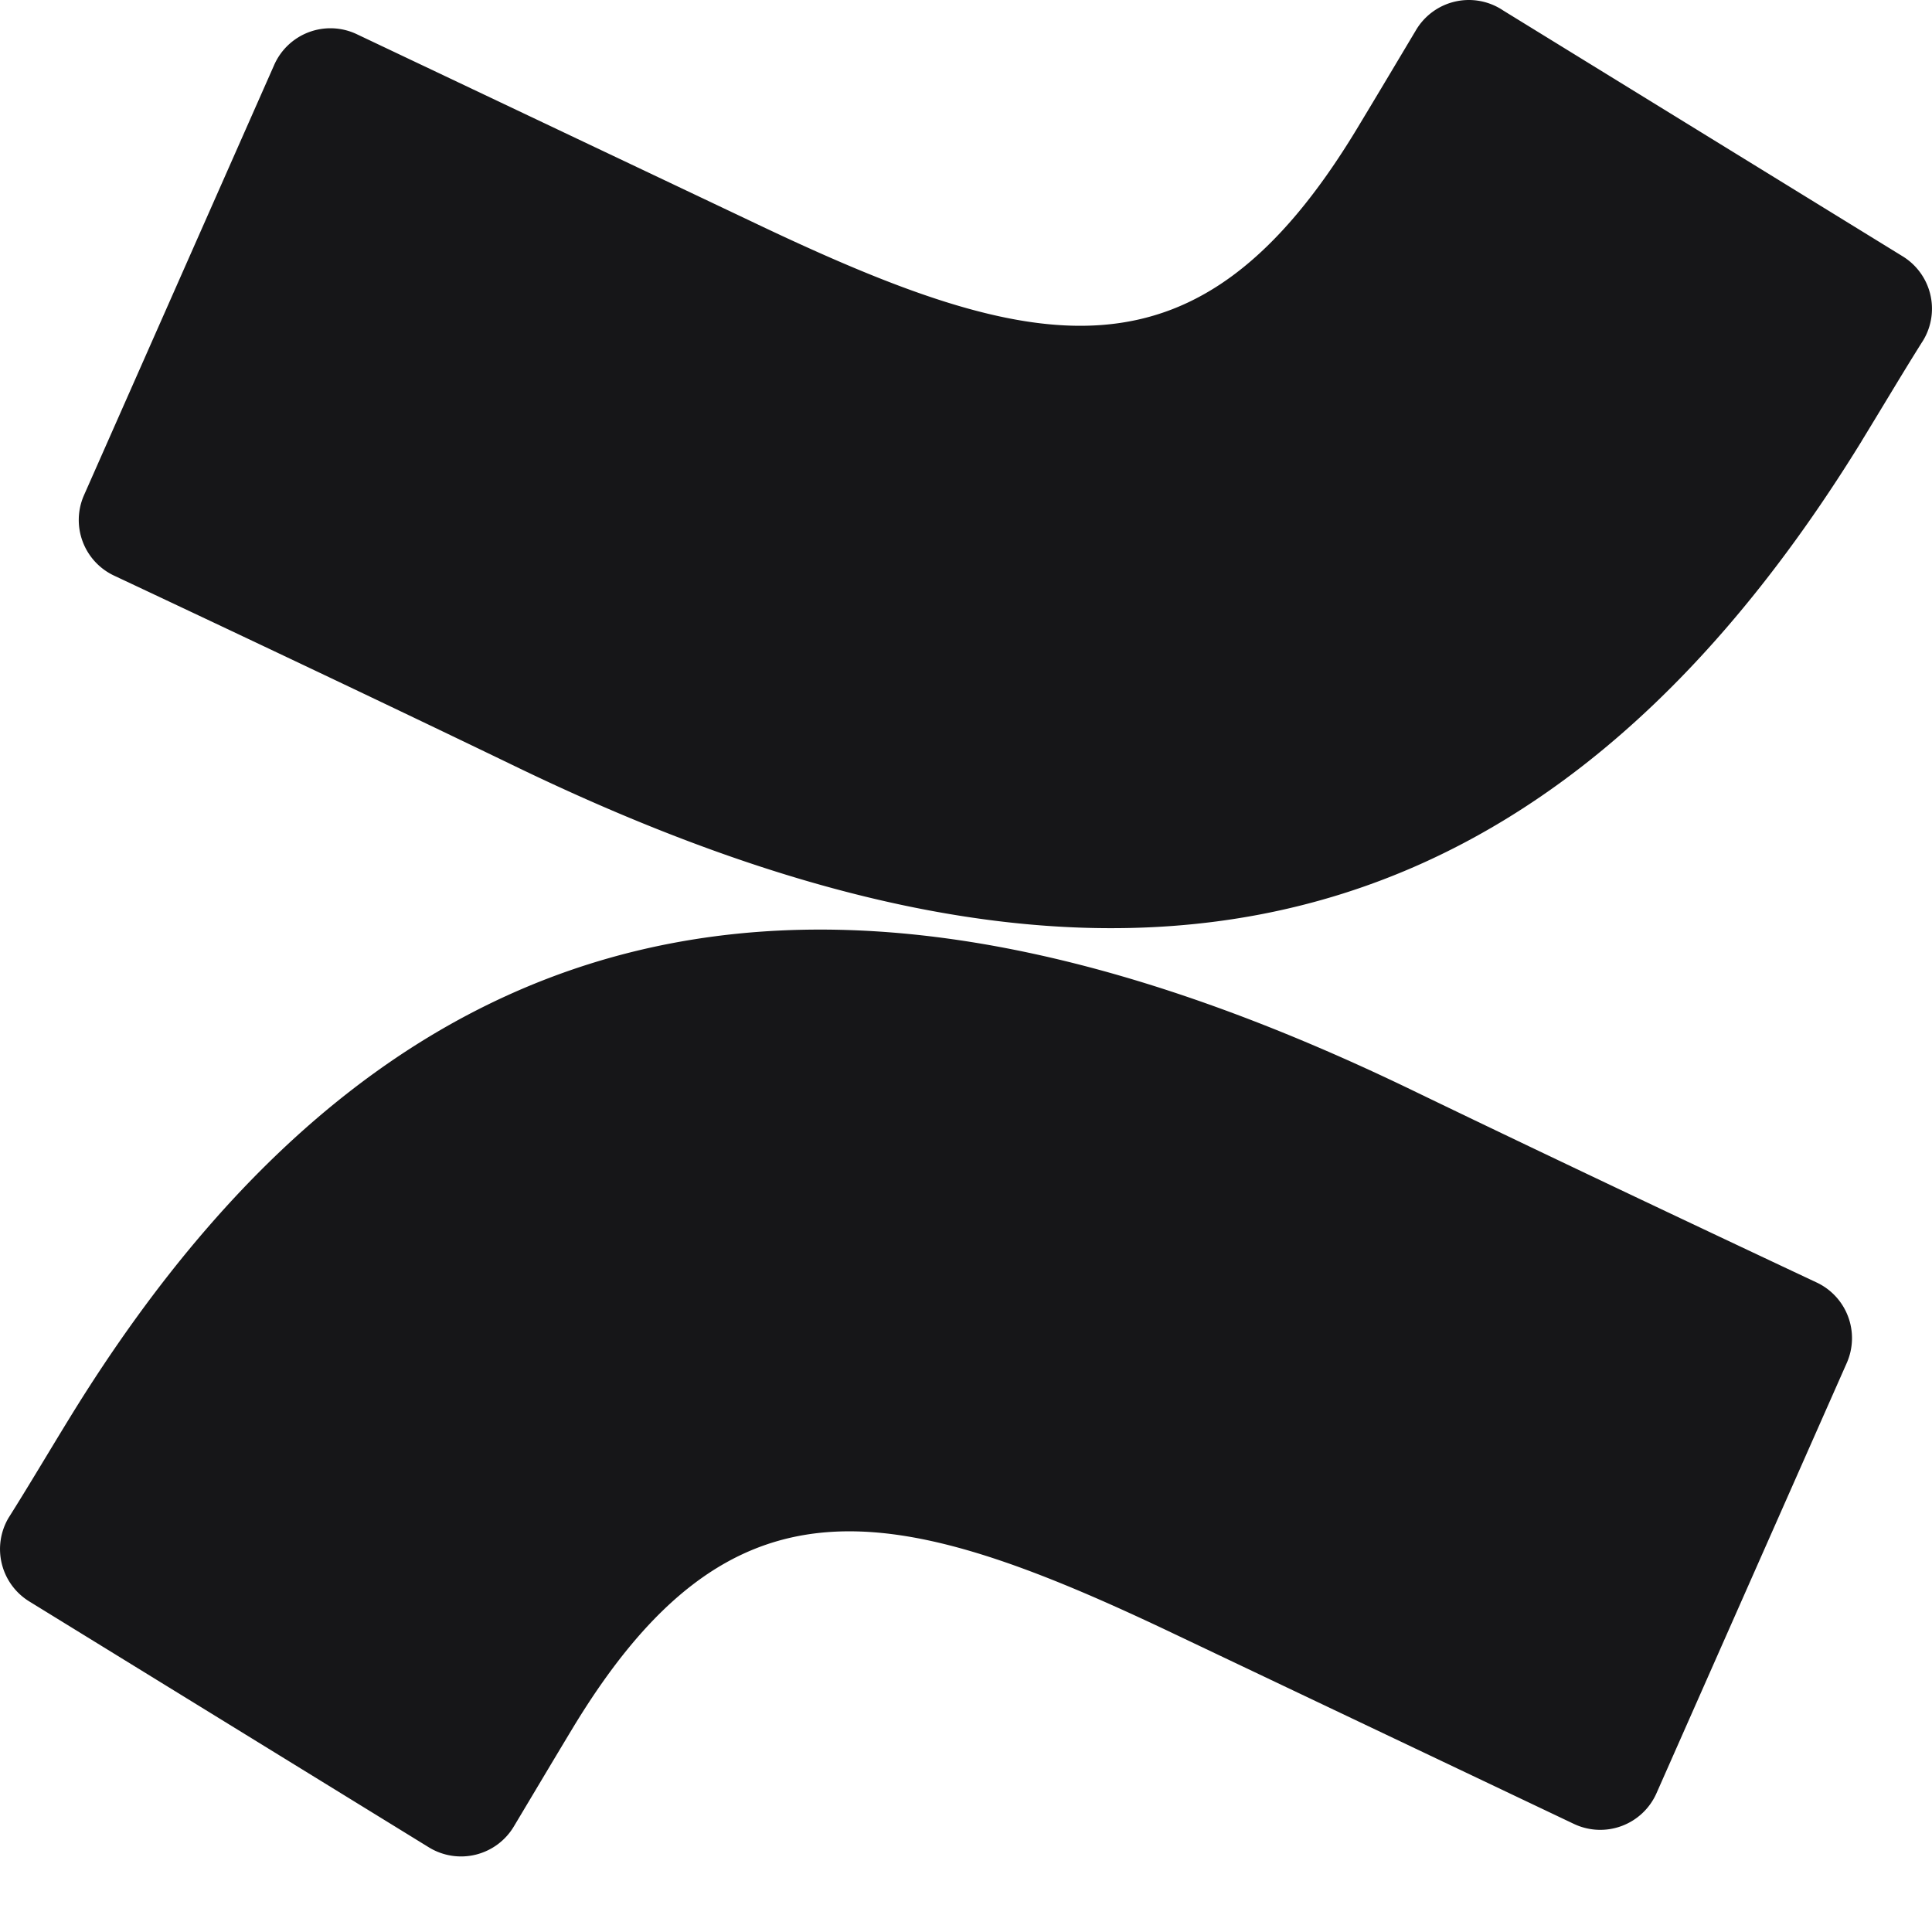
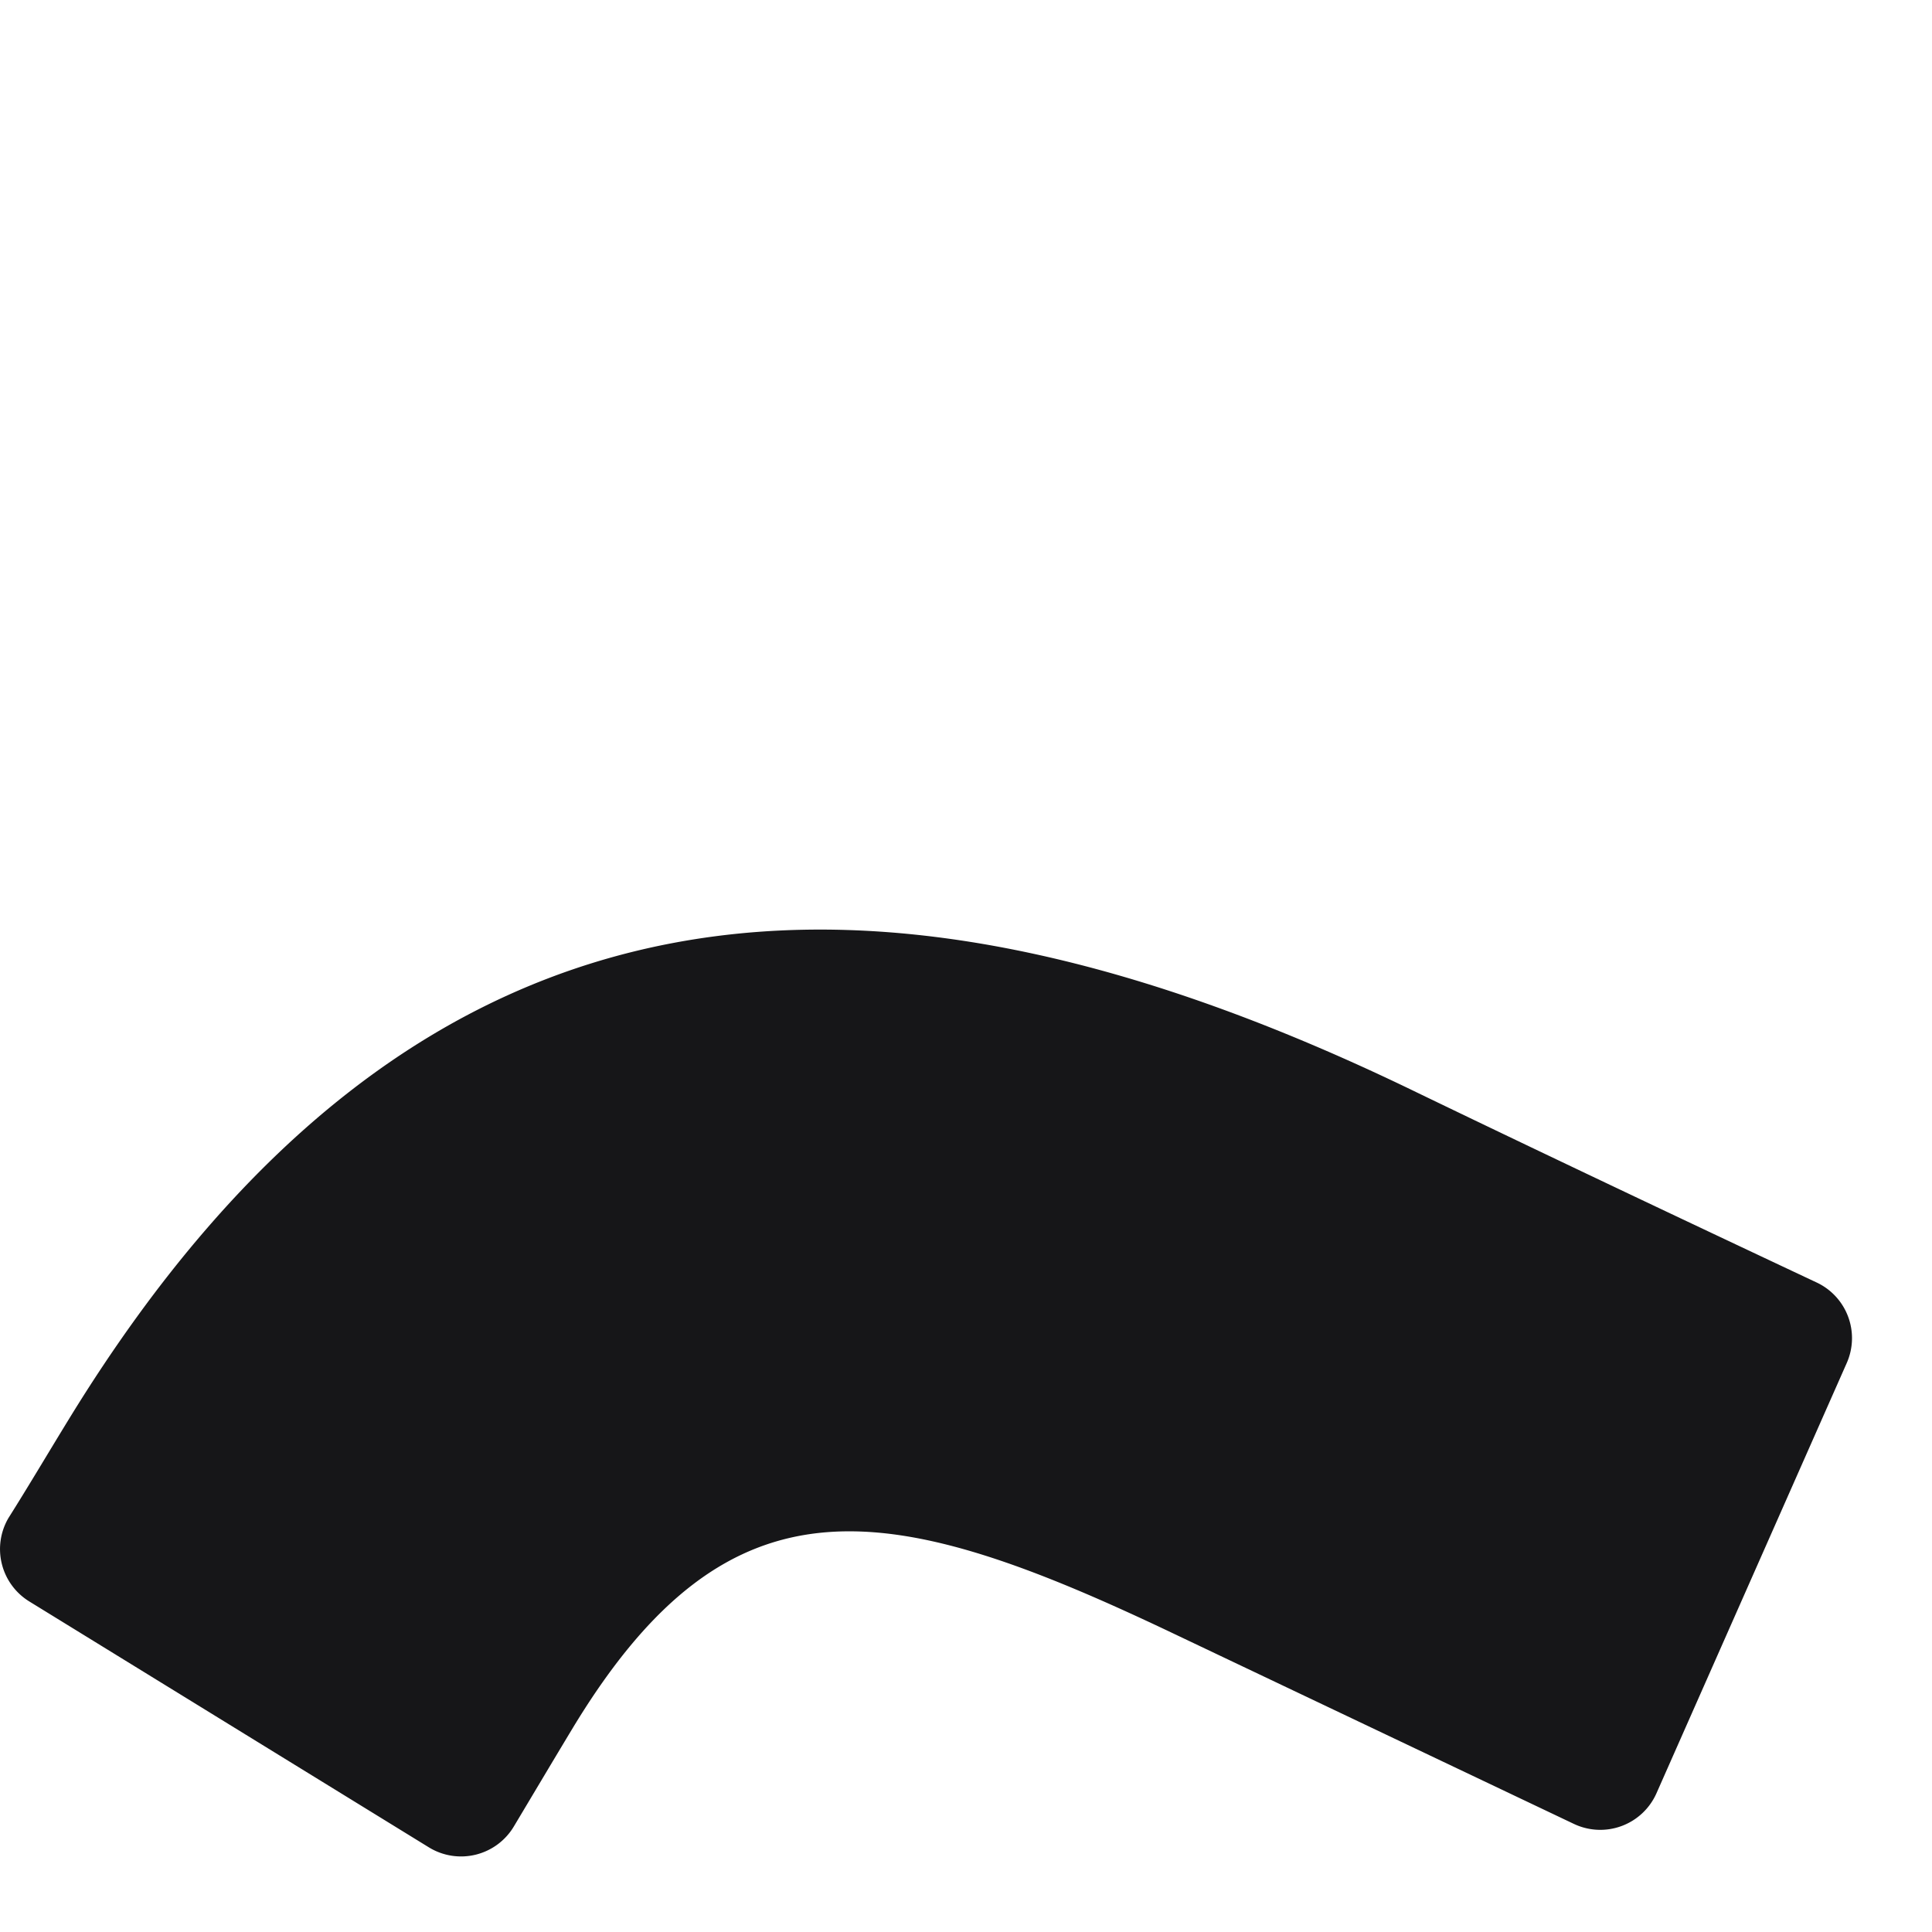
<svg xmlns="http://www.w3.org/2000/svg" width="22" height="22" fill="none">
  <path d="M.798 16.138c-.228.371-.483.802-.7 1.145a.7.7 0 0 0 .234.952l4.55 2.8a.7.7 0 0 0 .97-.238c.182-.304.417-.7.672-1.123 1.803-2.976 3.616-2.612 6.886-1.05l4.512 2.145a.7.7 0 0 0 .941-.35l2.167-4.9a.7.7 0 0 0-.35-.918c-.952-.448-2.846-1.34-4.55-2.163C9.997 9.46 4.785 9.652.798 16.138z" fill="#161618" />
-   <path d="M21.202 5.017c.228-.372.483-.802.7-1.145a.7.7 0 0 0-.234-.952l-4.55-2.8a.7.7 0 0 0-.998.23c-.182.305-.417.7-.673 1.124-1.802 2.975-3.615 2.611-6.885 1.05L4.064.39a.7.7 0 0 0-.942.35l-2.166 4.9a.7.7 0 0 0 .35.918c.952.448 2.846 1.34 4.55 2.163 6.147 2.975 11.36 2.776 15.346-3.703z" fill="#161618" />
</svg>